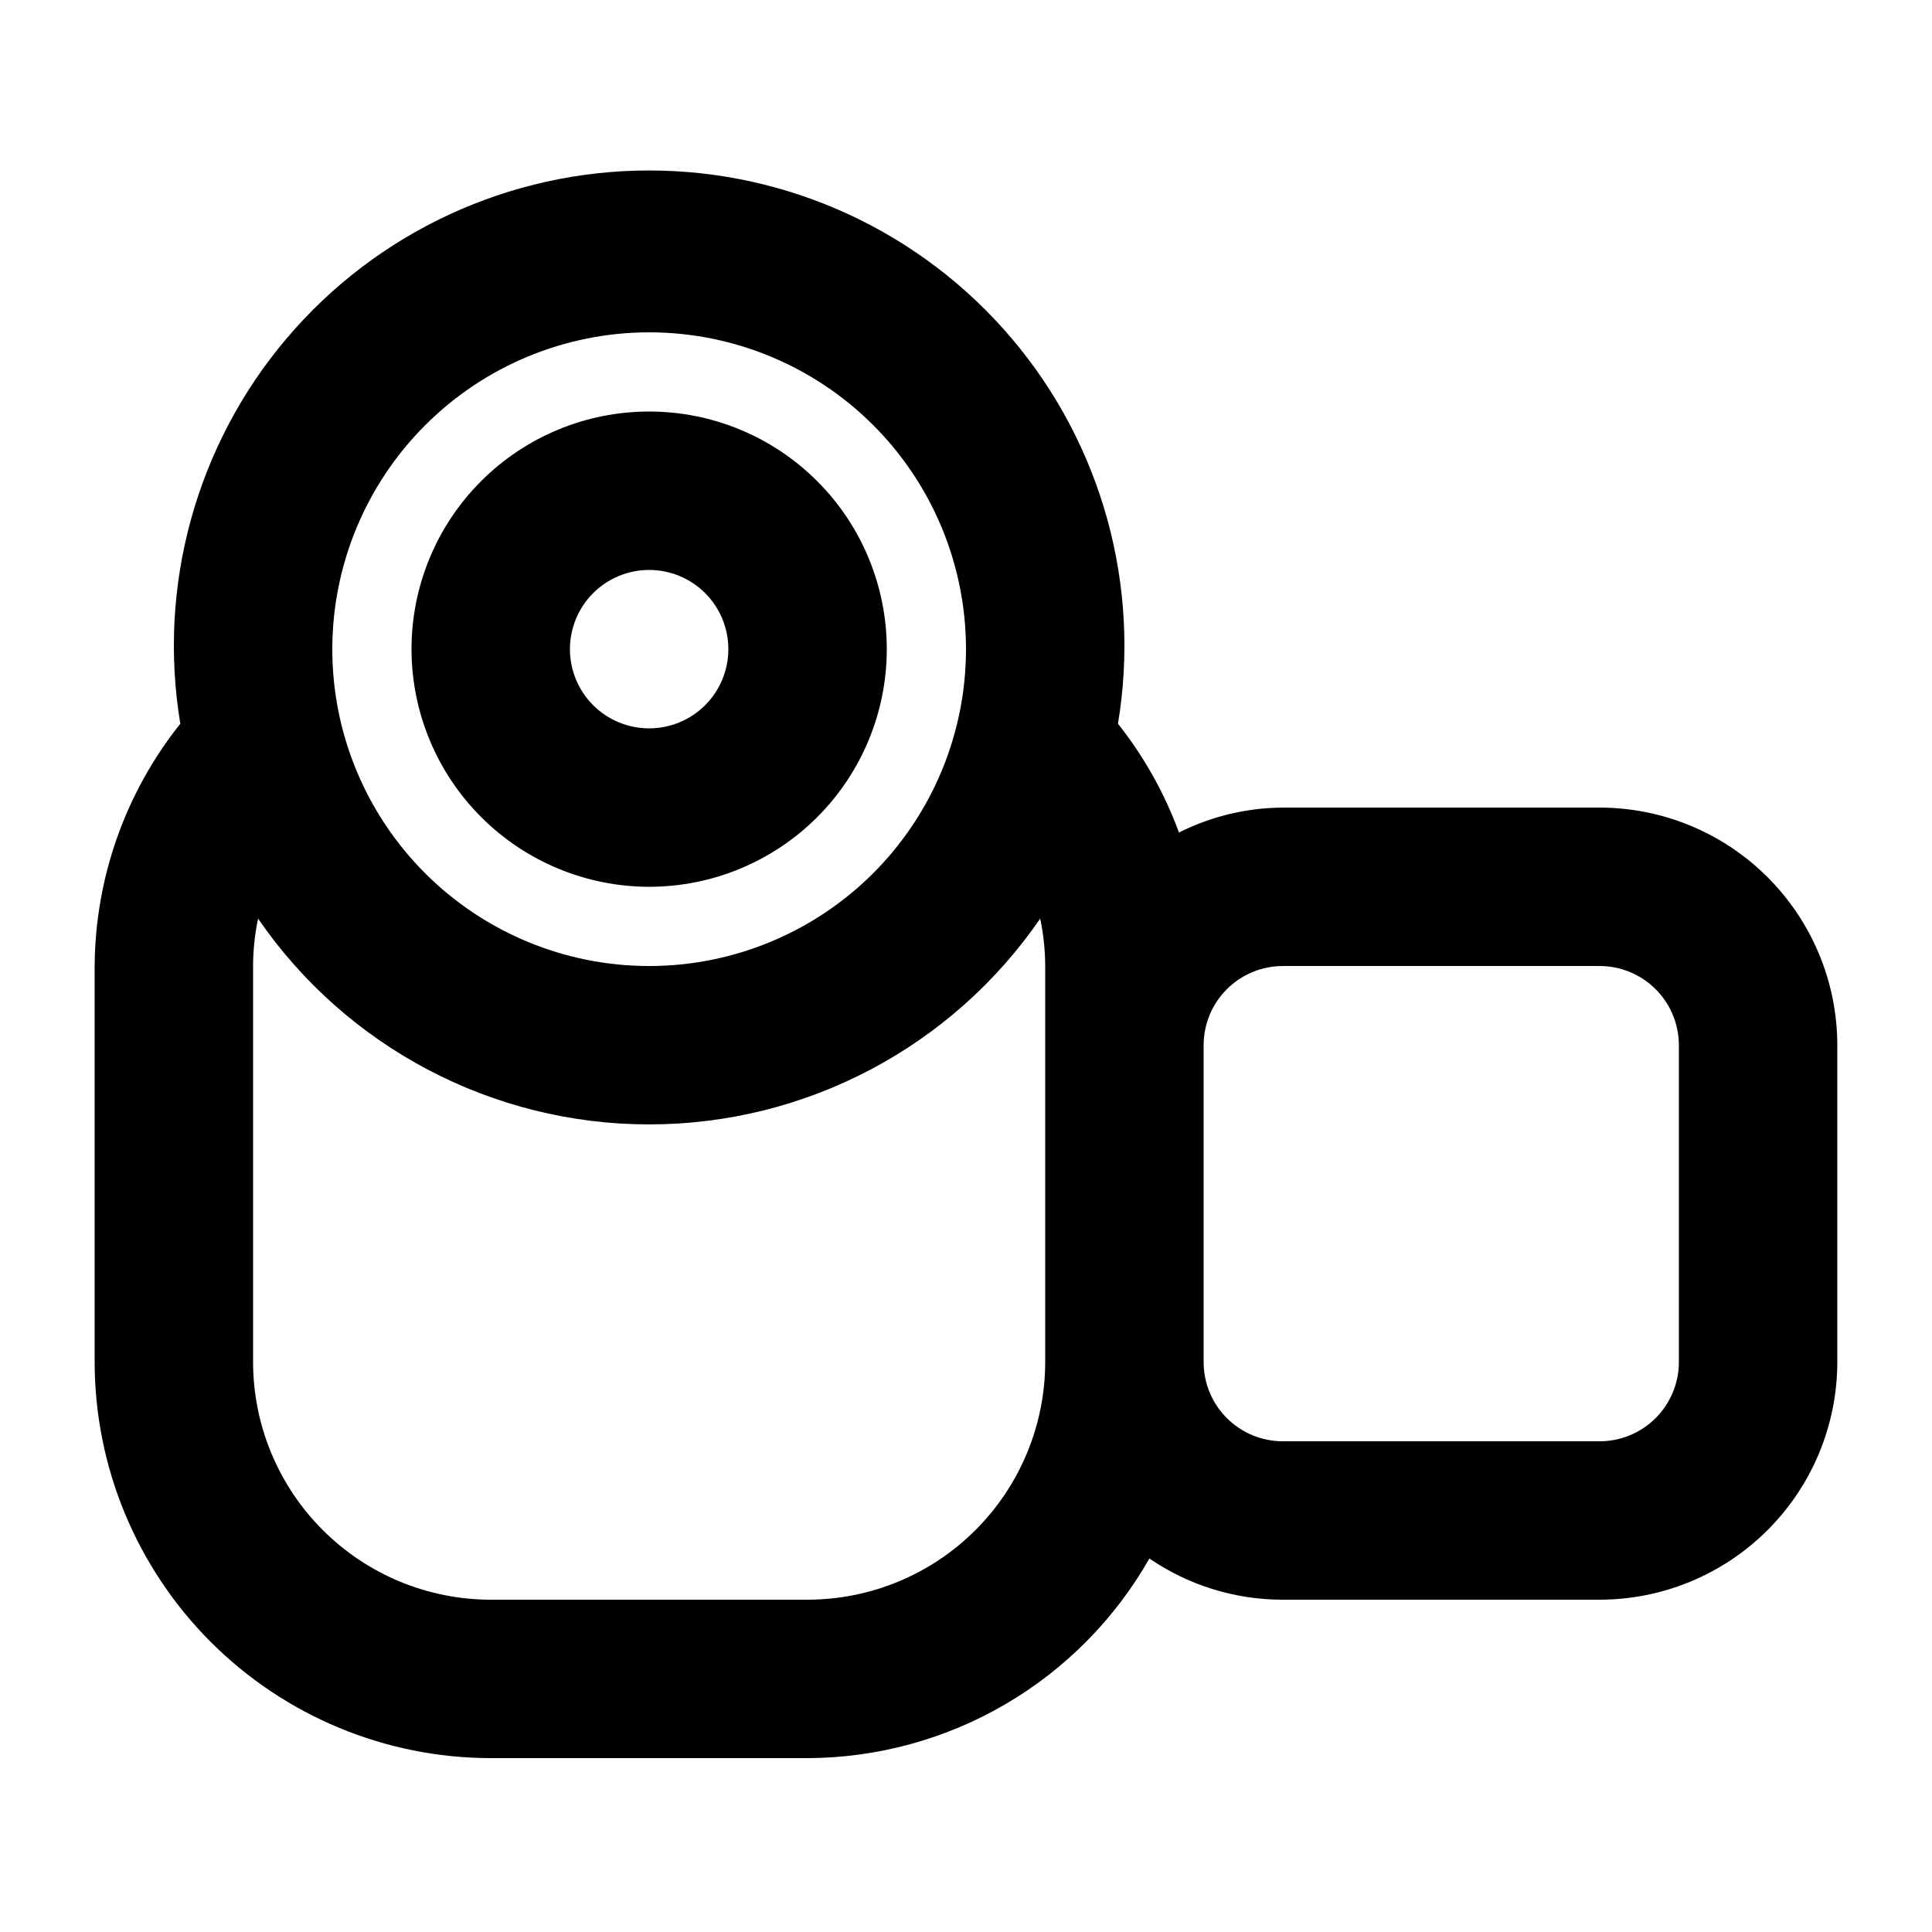
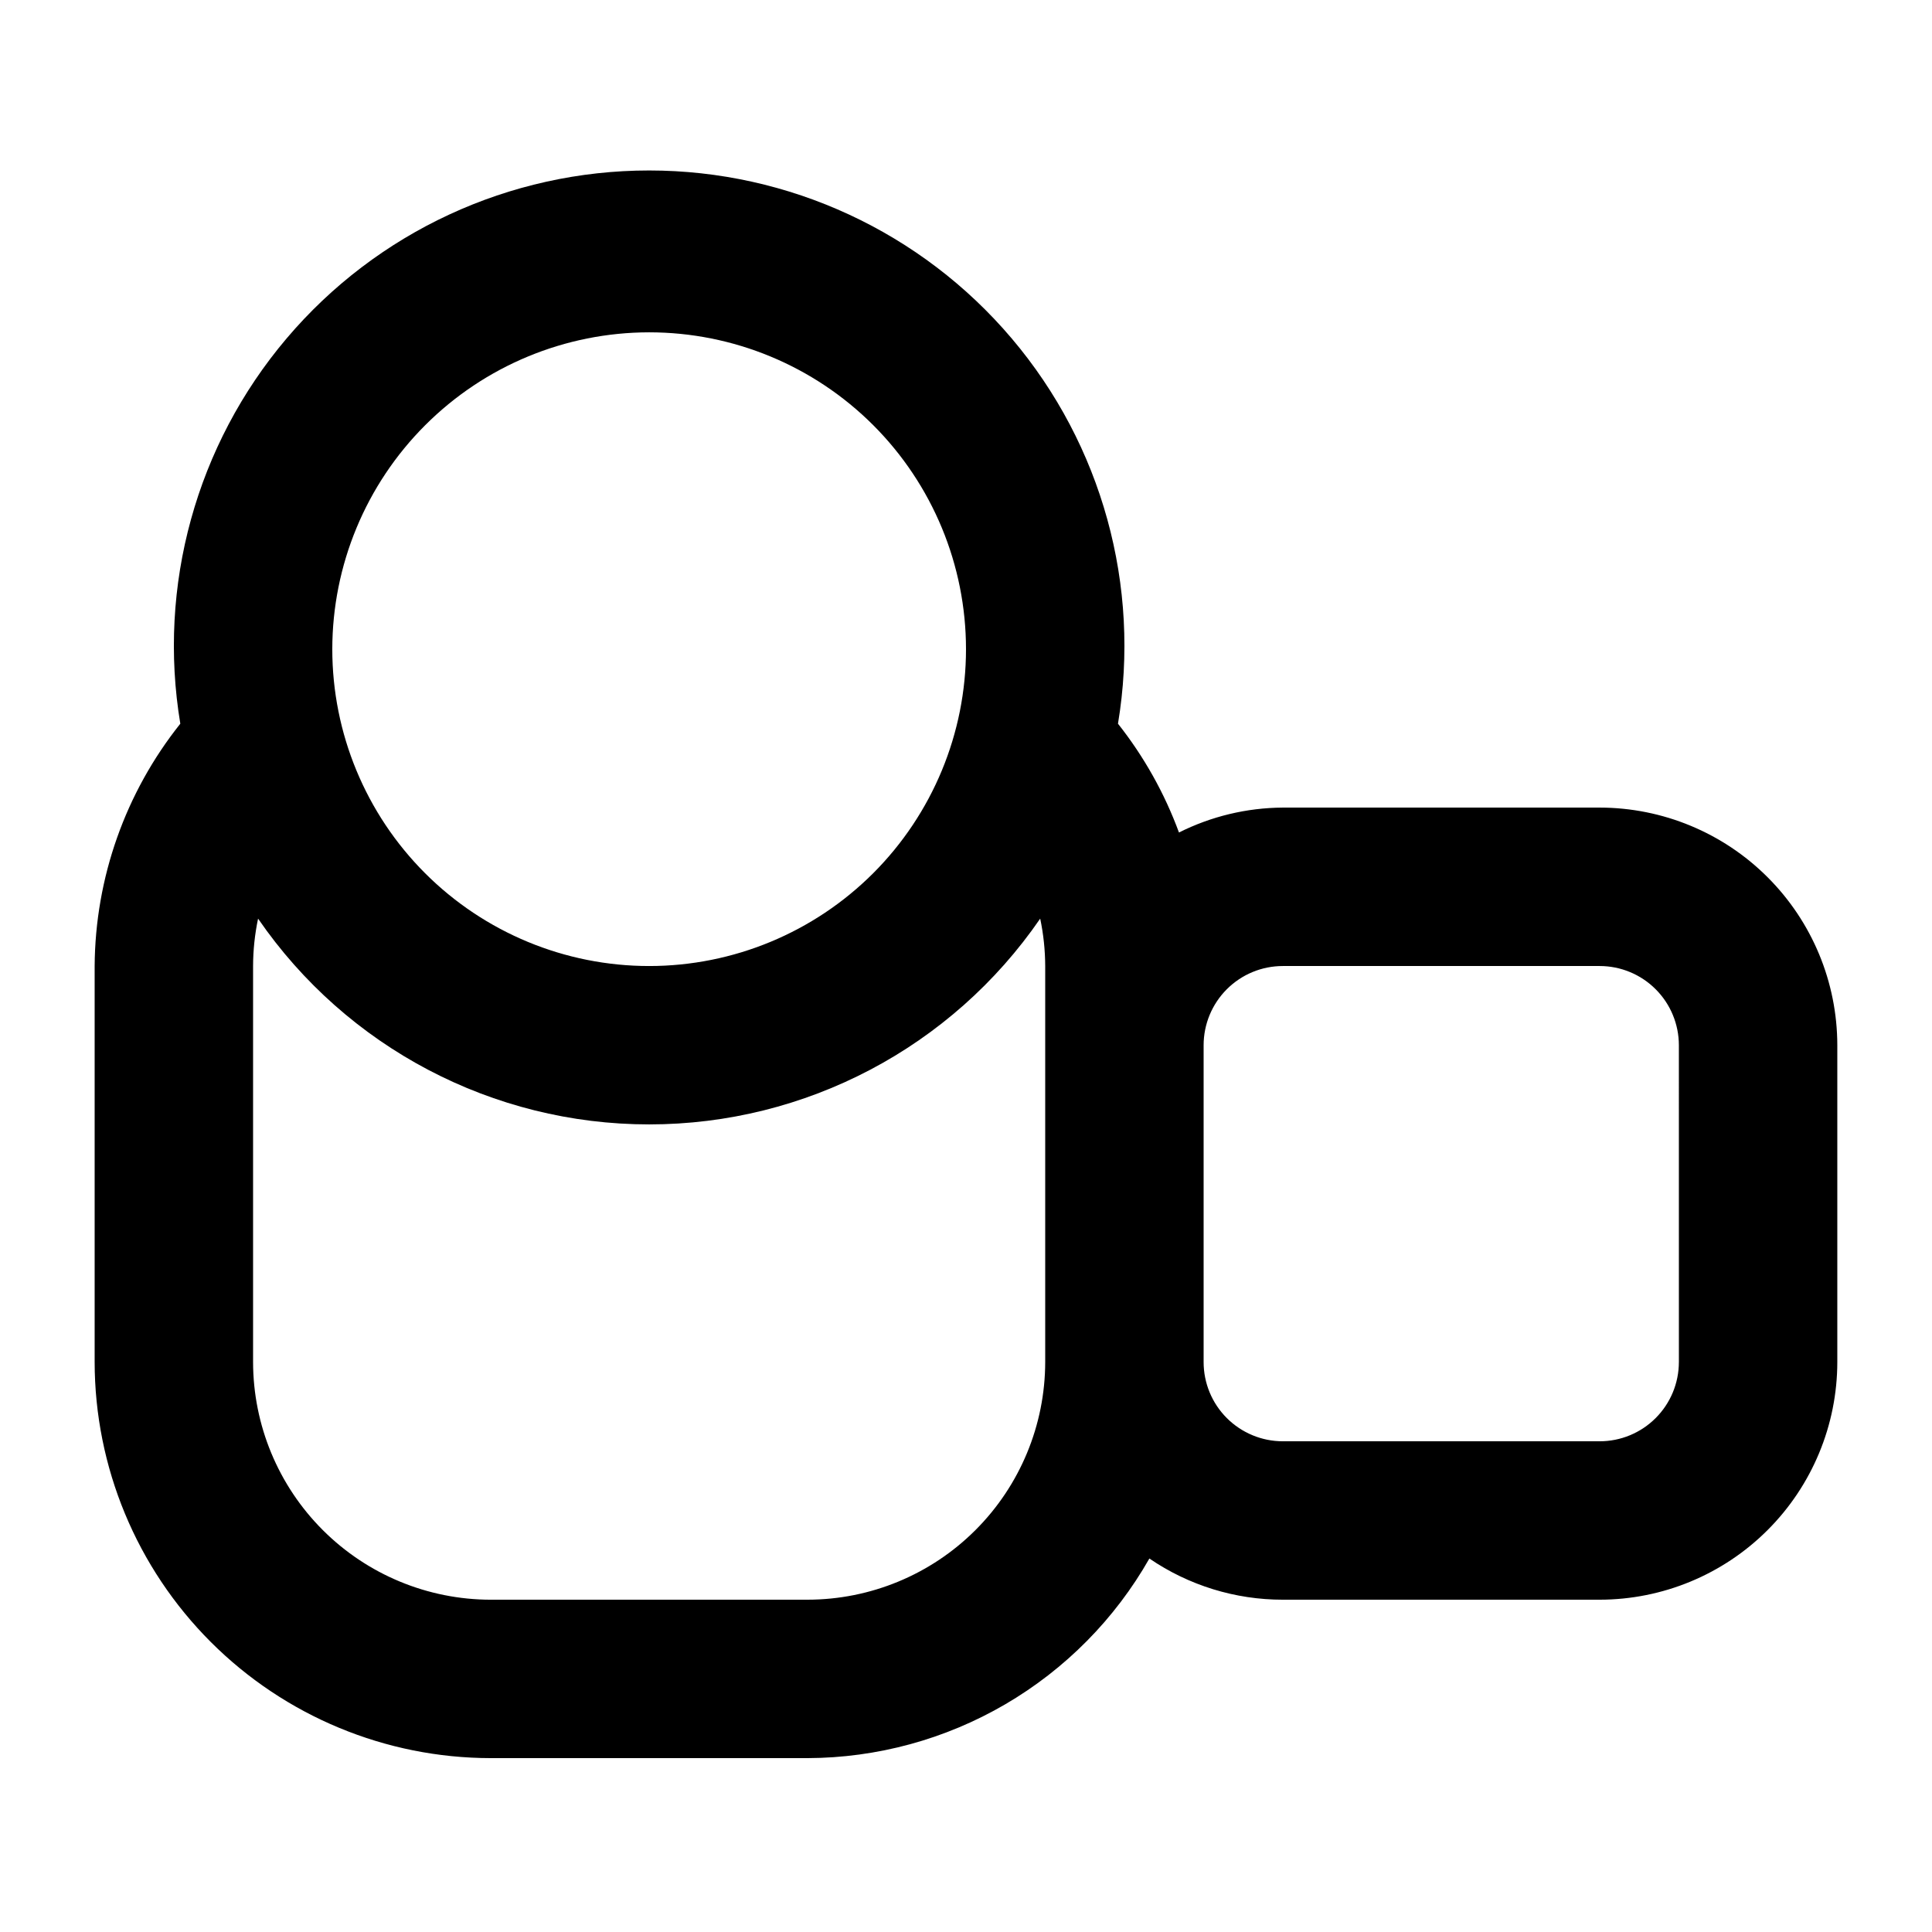
<svg xmlns="http://www.w3.org/2000/svg" fill="#000000" width="800px" height="800px" version="1.1" viewBox="144 144 512 512">
  <g>
-     <path d="m316.03 379.01c16.703 0 32.719-6.637 44.531-18.445 11.809-11.812 18.445-27.828 18.445-44.531s-6.637-32.723-18.445-44.531c-11.812-11.812-27.828-18.445-44.531-18.445s-32.723 6.633-44.531 18.445c-11.812 11.809-18.445 27.828-18.445 44.531 0.02 16.695 6.66 32.703 18.465 44.508 11.805 11.809 27.812 18.449 44.512 18.469zm0-83.969c5.566 0 10.906 2.211 14.844 6.148s6.148 9.273 6.148 14.844c0 5.566-2.211 10.906-6.148 14.844s-9.277 6.148-14.844 6.148c-5.57 0-10.906-2.211-14.844-6.148s-6.148-9.277-6.148-14.844c0.004-5.566 2.215-10.906 6.152-14.84 3.934-3.938 9.273-6.148 14.84-6.152z" />
    <path d="m567.93 358.02h-83.969c-9.559 0.055-18.973 2.316-27.52 6.602-3.828-10.406-9.285-20.137-16.164-28.832 6.074-36.516-4.223-73.855-28.156-102.09-23.93-28.242-59.07-44.523-96.09-44.523-37.016 0-72.156 16.281-96.09 44.523-23.93 28.238-34.227 65.578-28.156 102.09-14.559 18.25-22.555 40.867-22.703 64.215v104.96-0.004c0.031 27.828 11.102 54.508 30.777 74.184s46.355 30.746 74.184 30.777h83.969c18.418-0.062 36.496-4.984 52.402-14.273 15.906-9.289 29.078-22.613 38.184-38.625 10.418 7.121 22.746 10.926 35.363 10.914h83.969c16.699-0.016 32.707-6.656 44.512-18.465 11.809-11.805 18.449-27.812 18.465-44.512v-83.965c-0.016-16.699-6.656-32.707-18.465-44.512-11.805-11.809-27.812-18.449-44.512-18.465zm-251.9-125.95c22.27 0 43.625 8.848 59.375 24.594 15.746 15.746 24.594 37.105 24.594 59.375s-8.848 43.625-24.594 59.375c-15.75 15.746-37.105 24.594-59.375 24.594s-43.629-8.848-59.375-24.594c-15.746-15.75-24.594-37.105-24.594-59.375 0.02-22.266 8.875-43.609 24.617-59.352 15.742-15.742 37.086-24.598 59.352-24.617zm41.984 335.87h-83.969c-16.699-0.016-32.703-6.656-44.512-18.465-11.805-11.805-18.445-27.812-18.465-44.512v-104.96c0.012-4.223 0.457-8.426 1.324-12.559 23.457 34.137 62.219 54.535 103.64 54.535s80.18-20.398 103.63-54.535c0.871 4.133 1.312 8.336 1.328 12.559v104.96-0.004c-0.02 16.699-6.66 32.707-18.469 44.512-11.805 11.809-27.812 18.449-44.508 18.465zm230.91-62.977h-0.004c-0.004 5.566-2.215 10.906-6.152 14.84-3.934 3.938-9.273 6.152-14.84 6.152h-83.969c-5.566 0-10.902-2.215-14.84-6.152-3.934-3.934-6.148-9.273-6.148-14.84v-83.965c0-5.566 2.215-10.906 6.148-14.84 3.938-3.938 9.273-6.152 14.84-6.152h83.969c5.566 0 10.906 2.215 14.84 6.152 3.938 3.934 6.148 9.273 6.152 14.84z" />
  </g>
</svg>